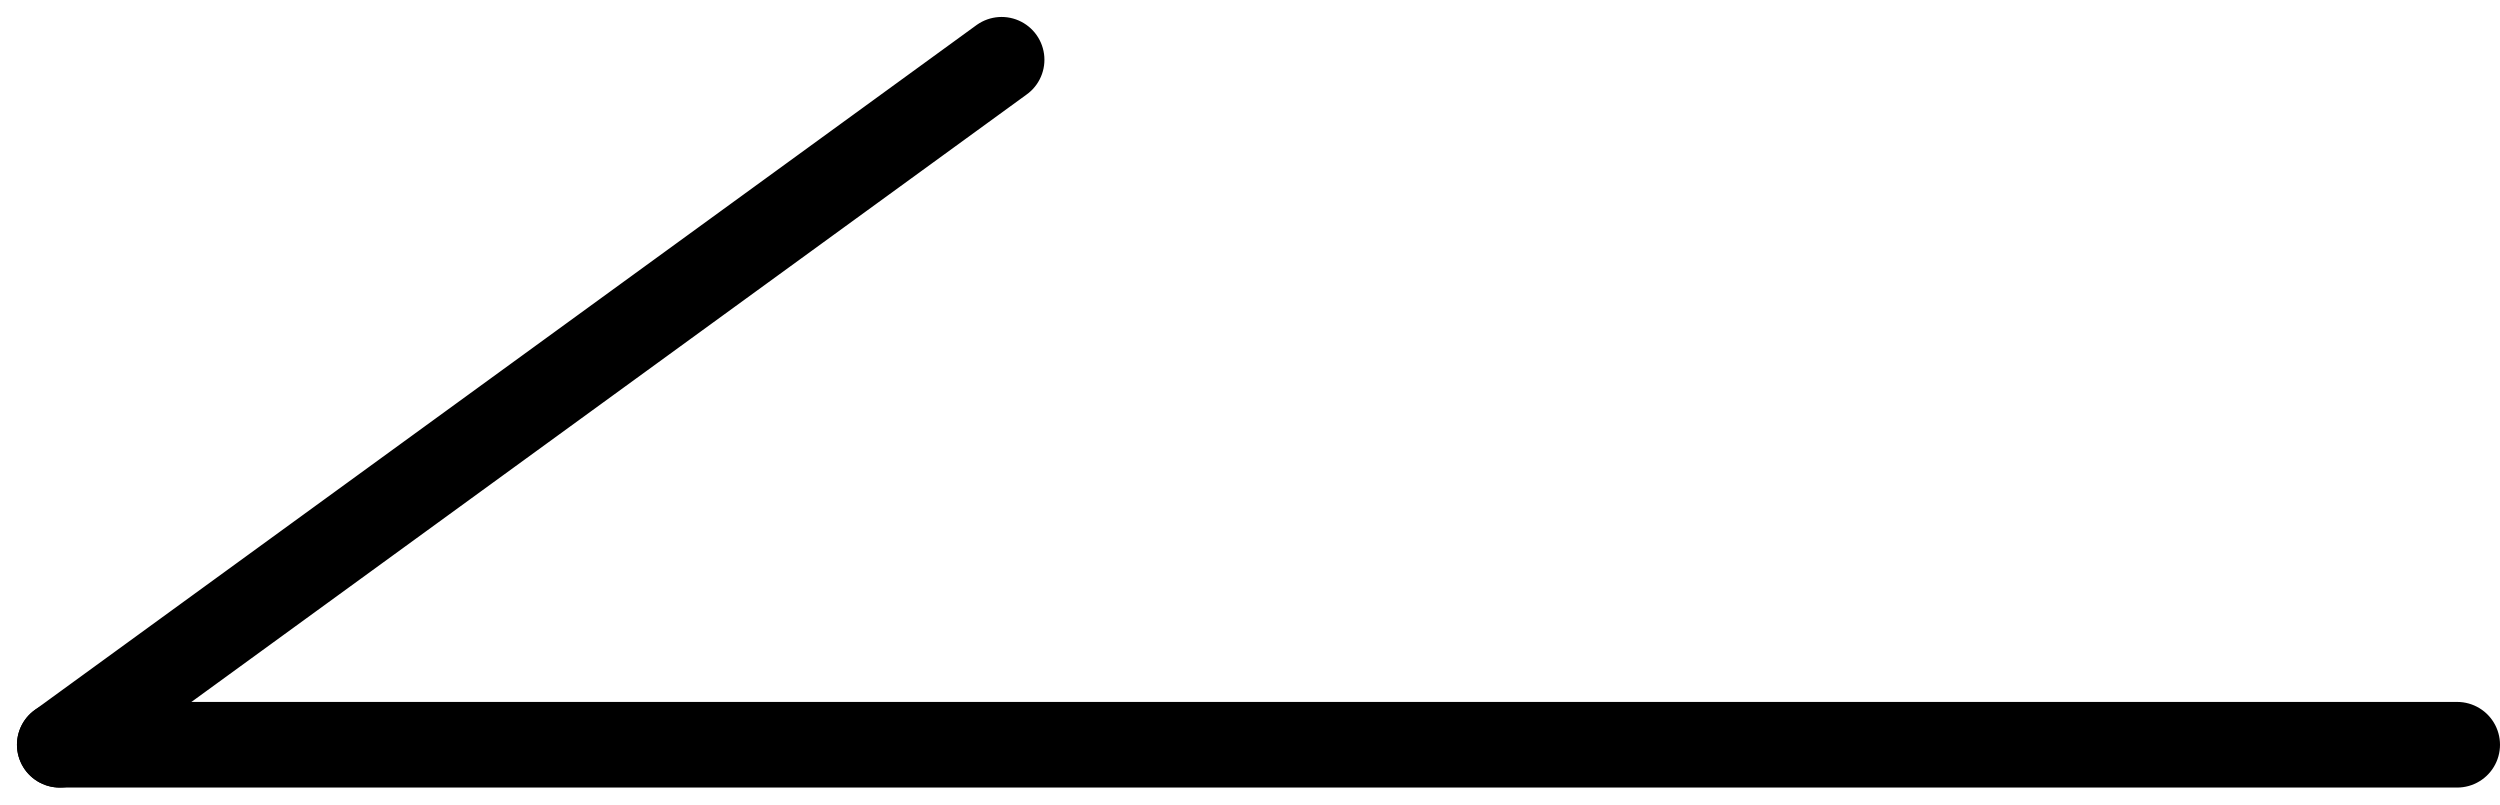
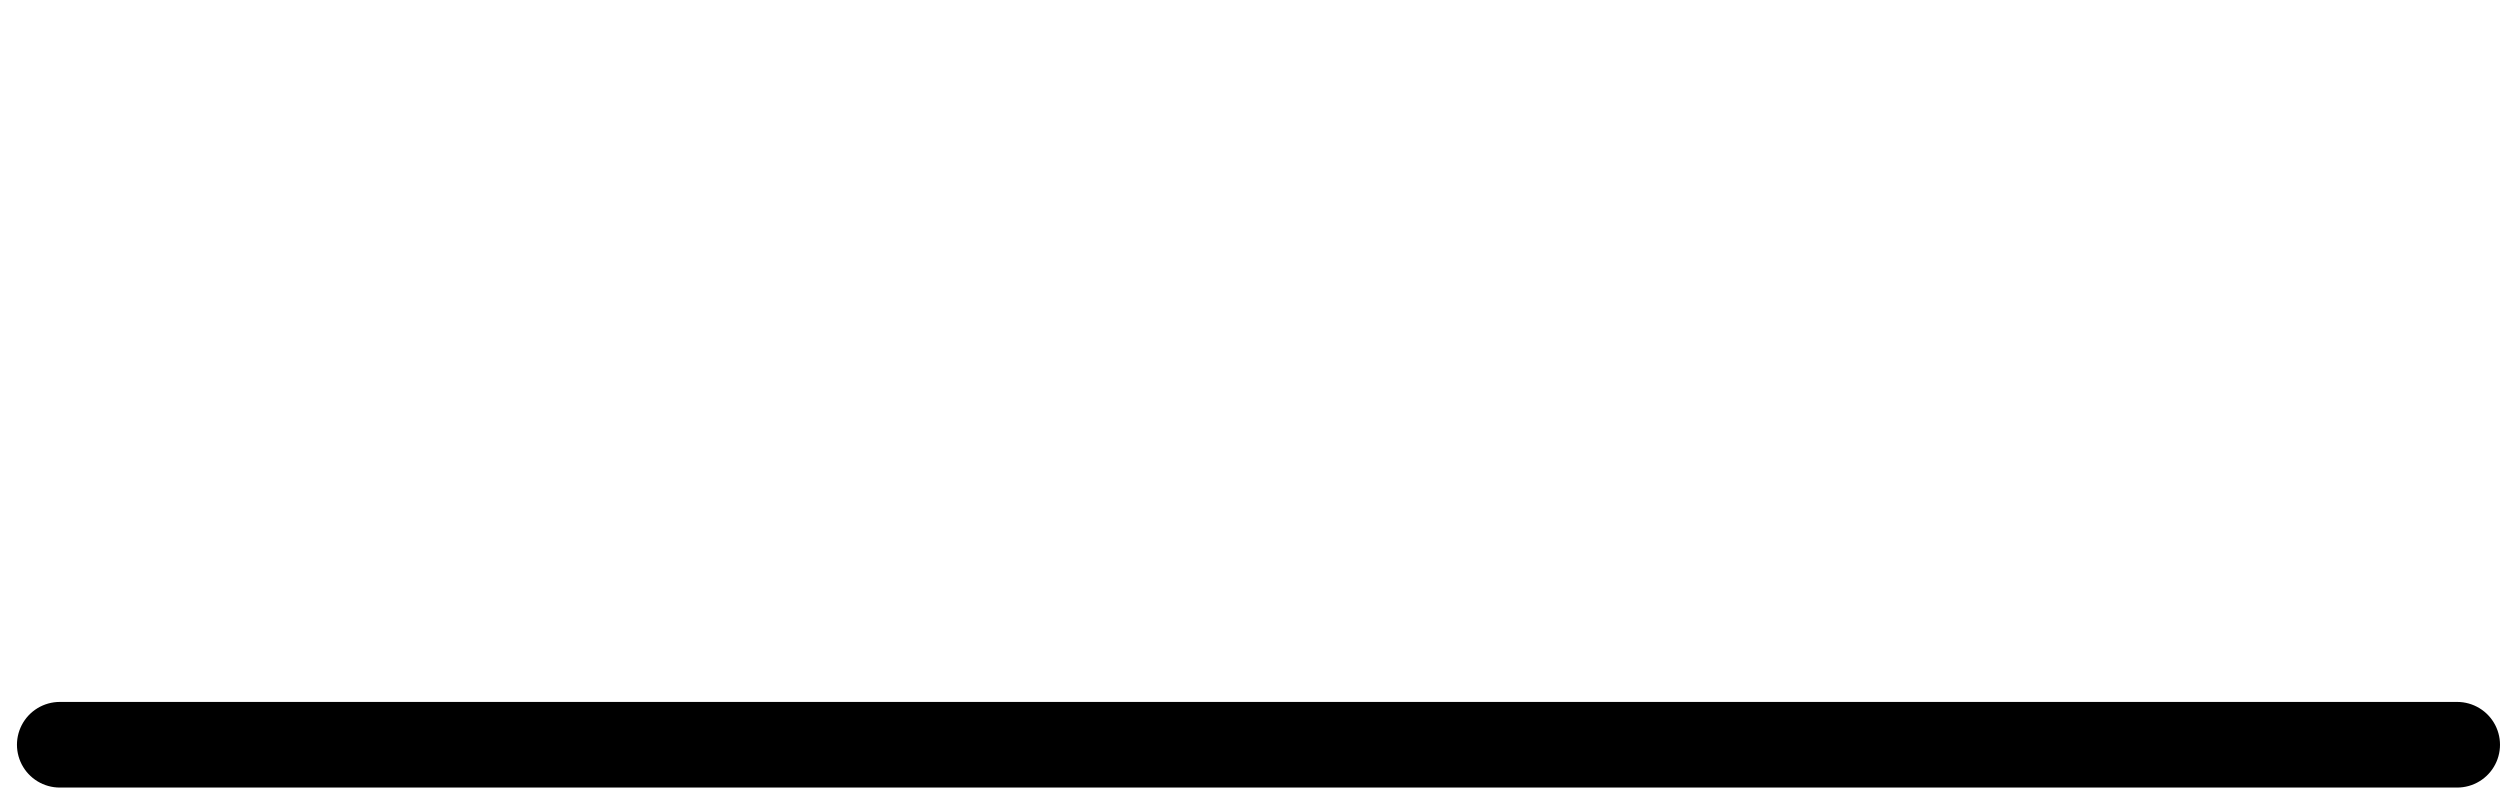
<svg xmlns="http://www.w3.org/2000/svg" viewBox="0 0 29.198 9.396" height="9.396" width="29.198">
  <g transform="translate(0.698 0.698)" data-name="グループ 290" id="グループ_290">
    <line stroke-width="1" stroke-linecap="round" stroke="#000" fill="none" transform="translate(0 8)" x1="28" data-name="線 13" id="線_13" />
-     <line stroke-width="1" stroke-linecap="round" stroke="#000" fill="none" y2="8" x1="11" data-name="線 14" id="線_14" />
  </g>
</svg>